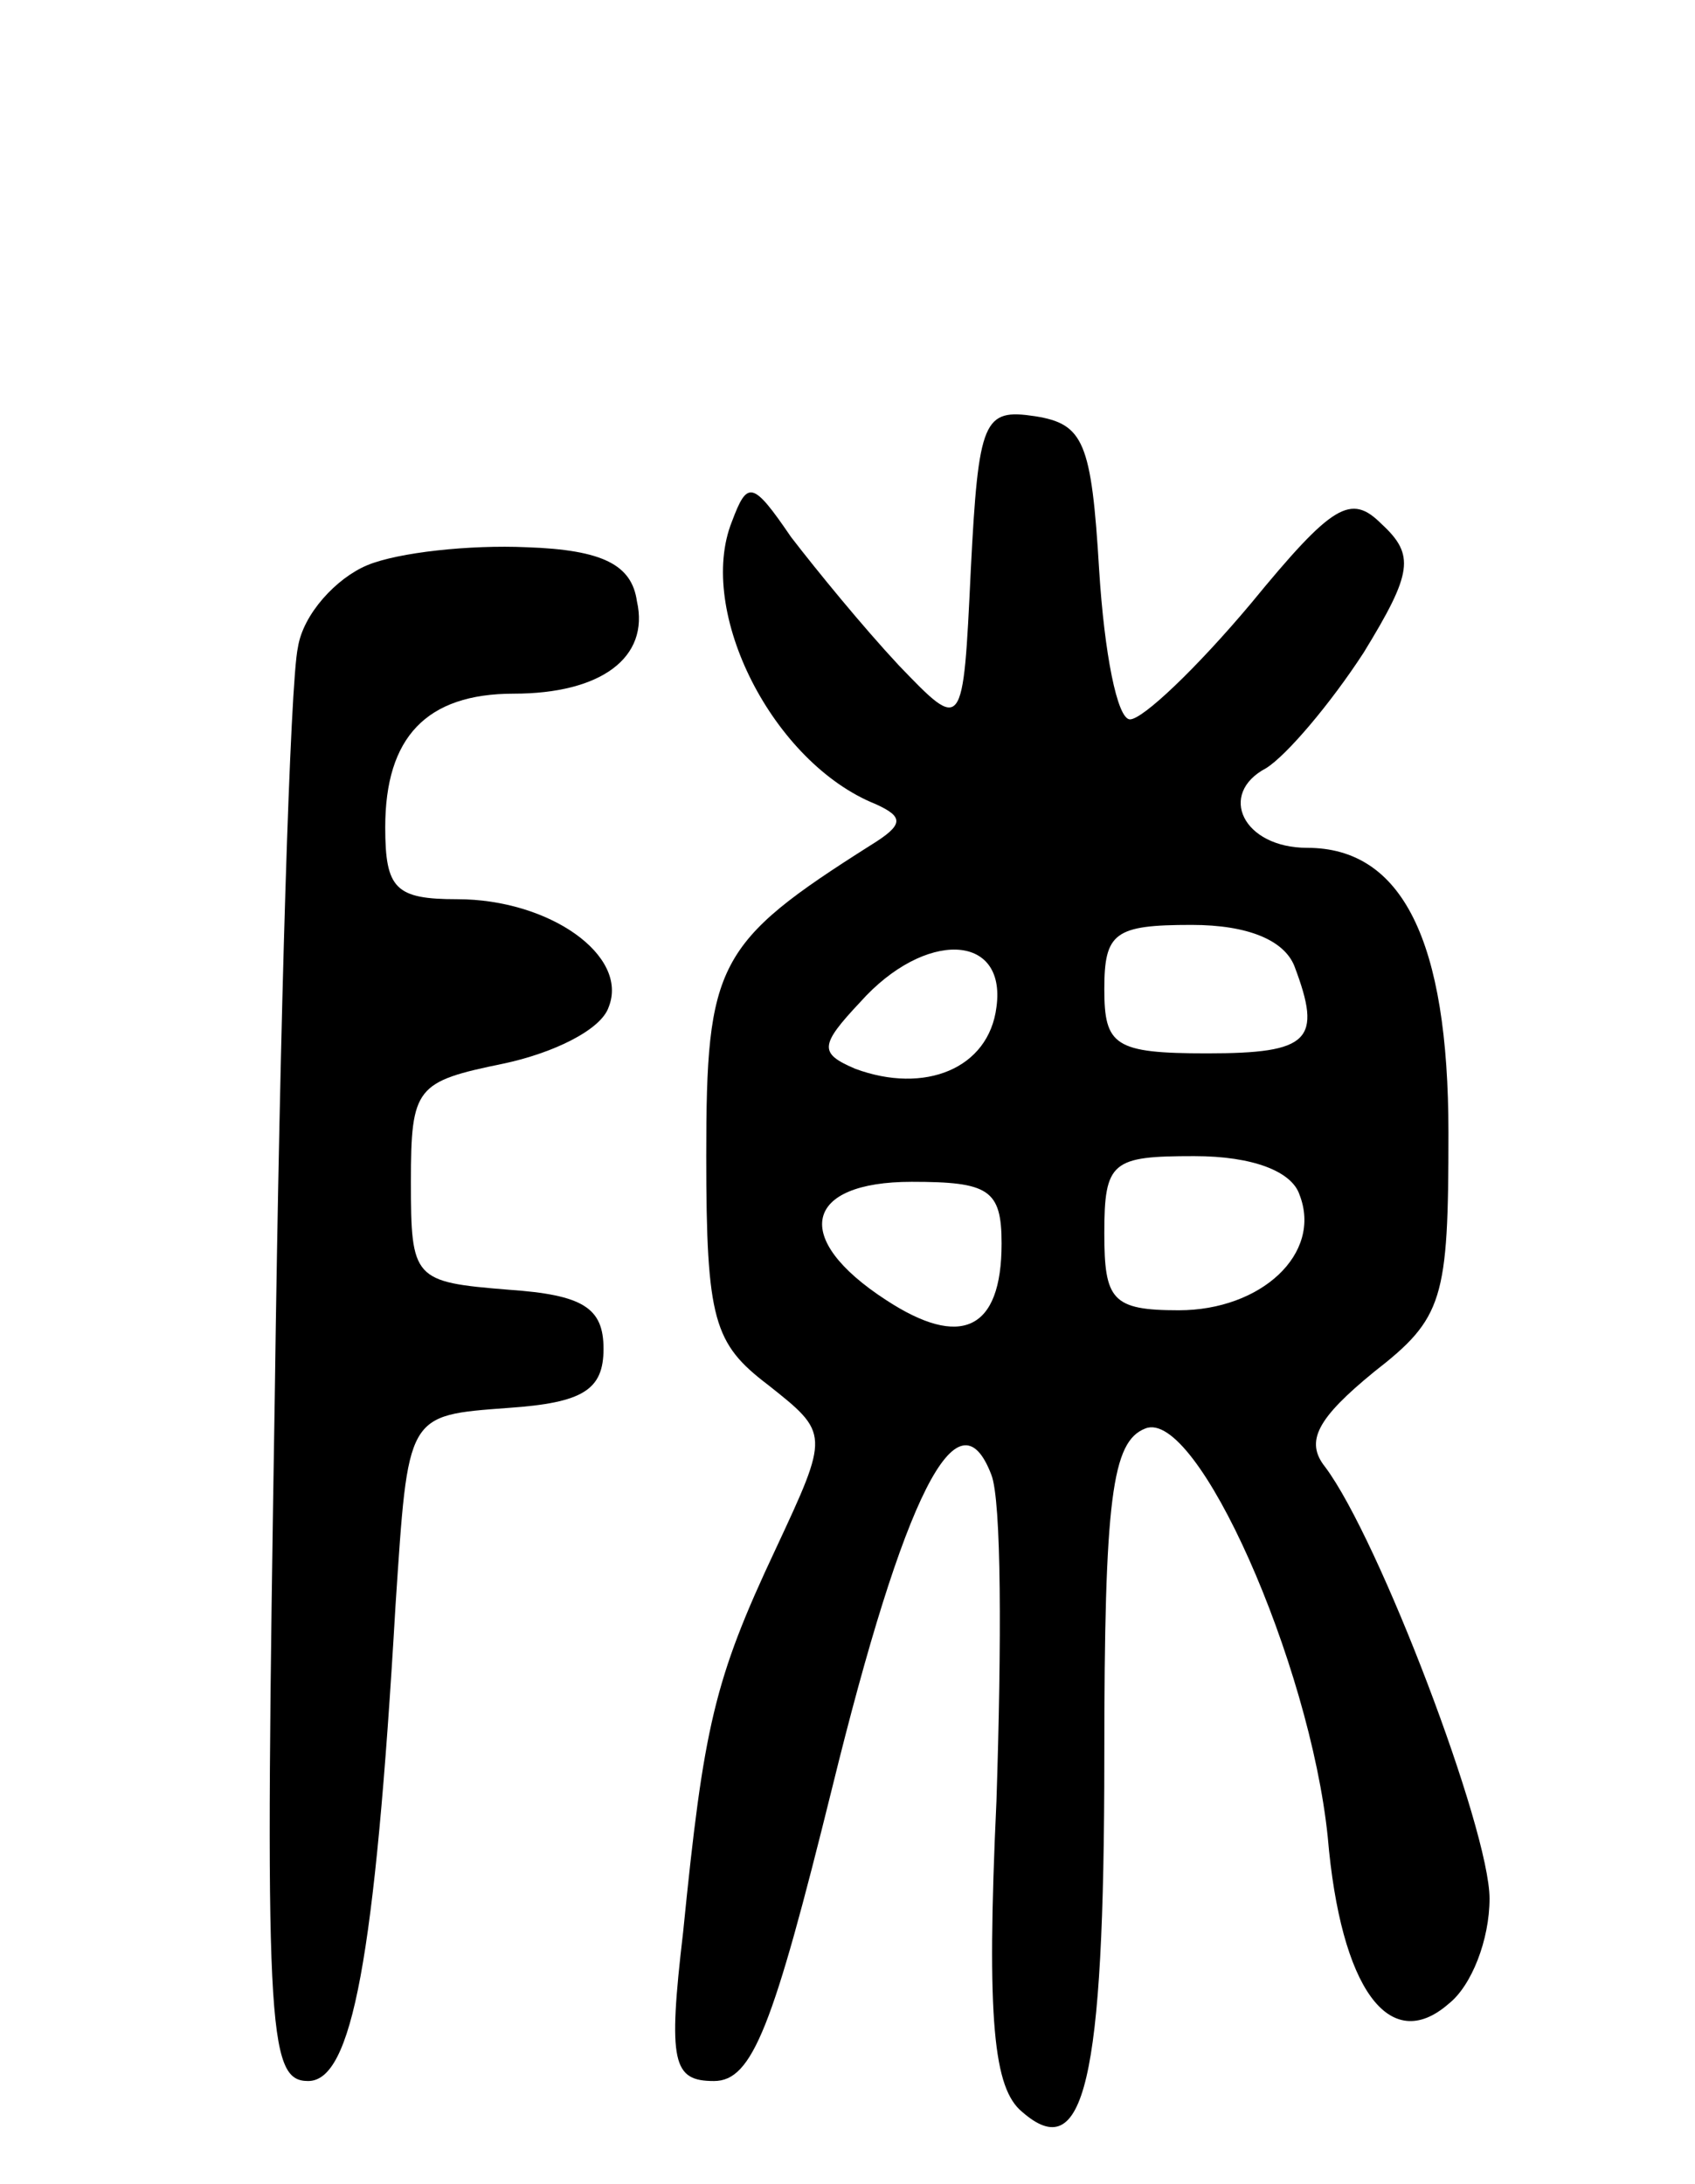
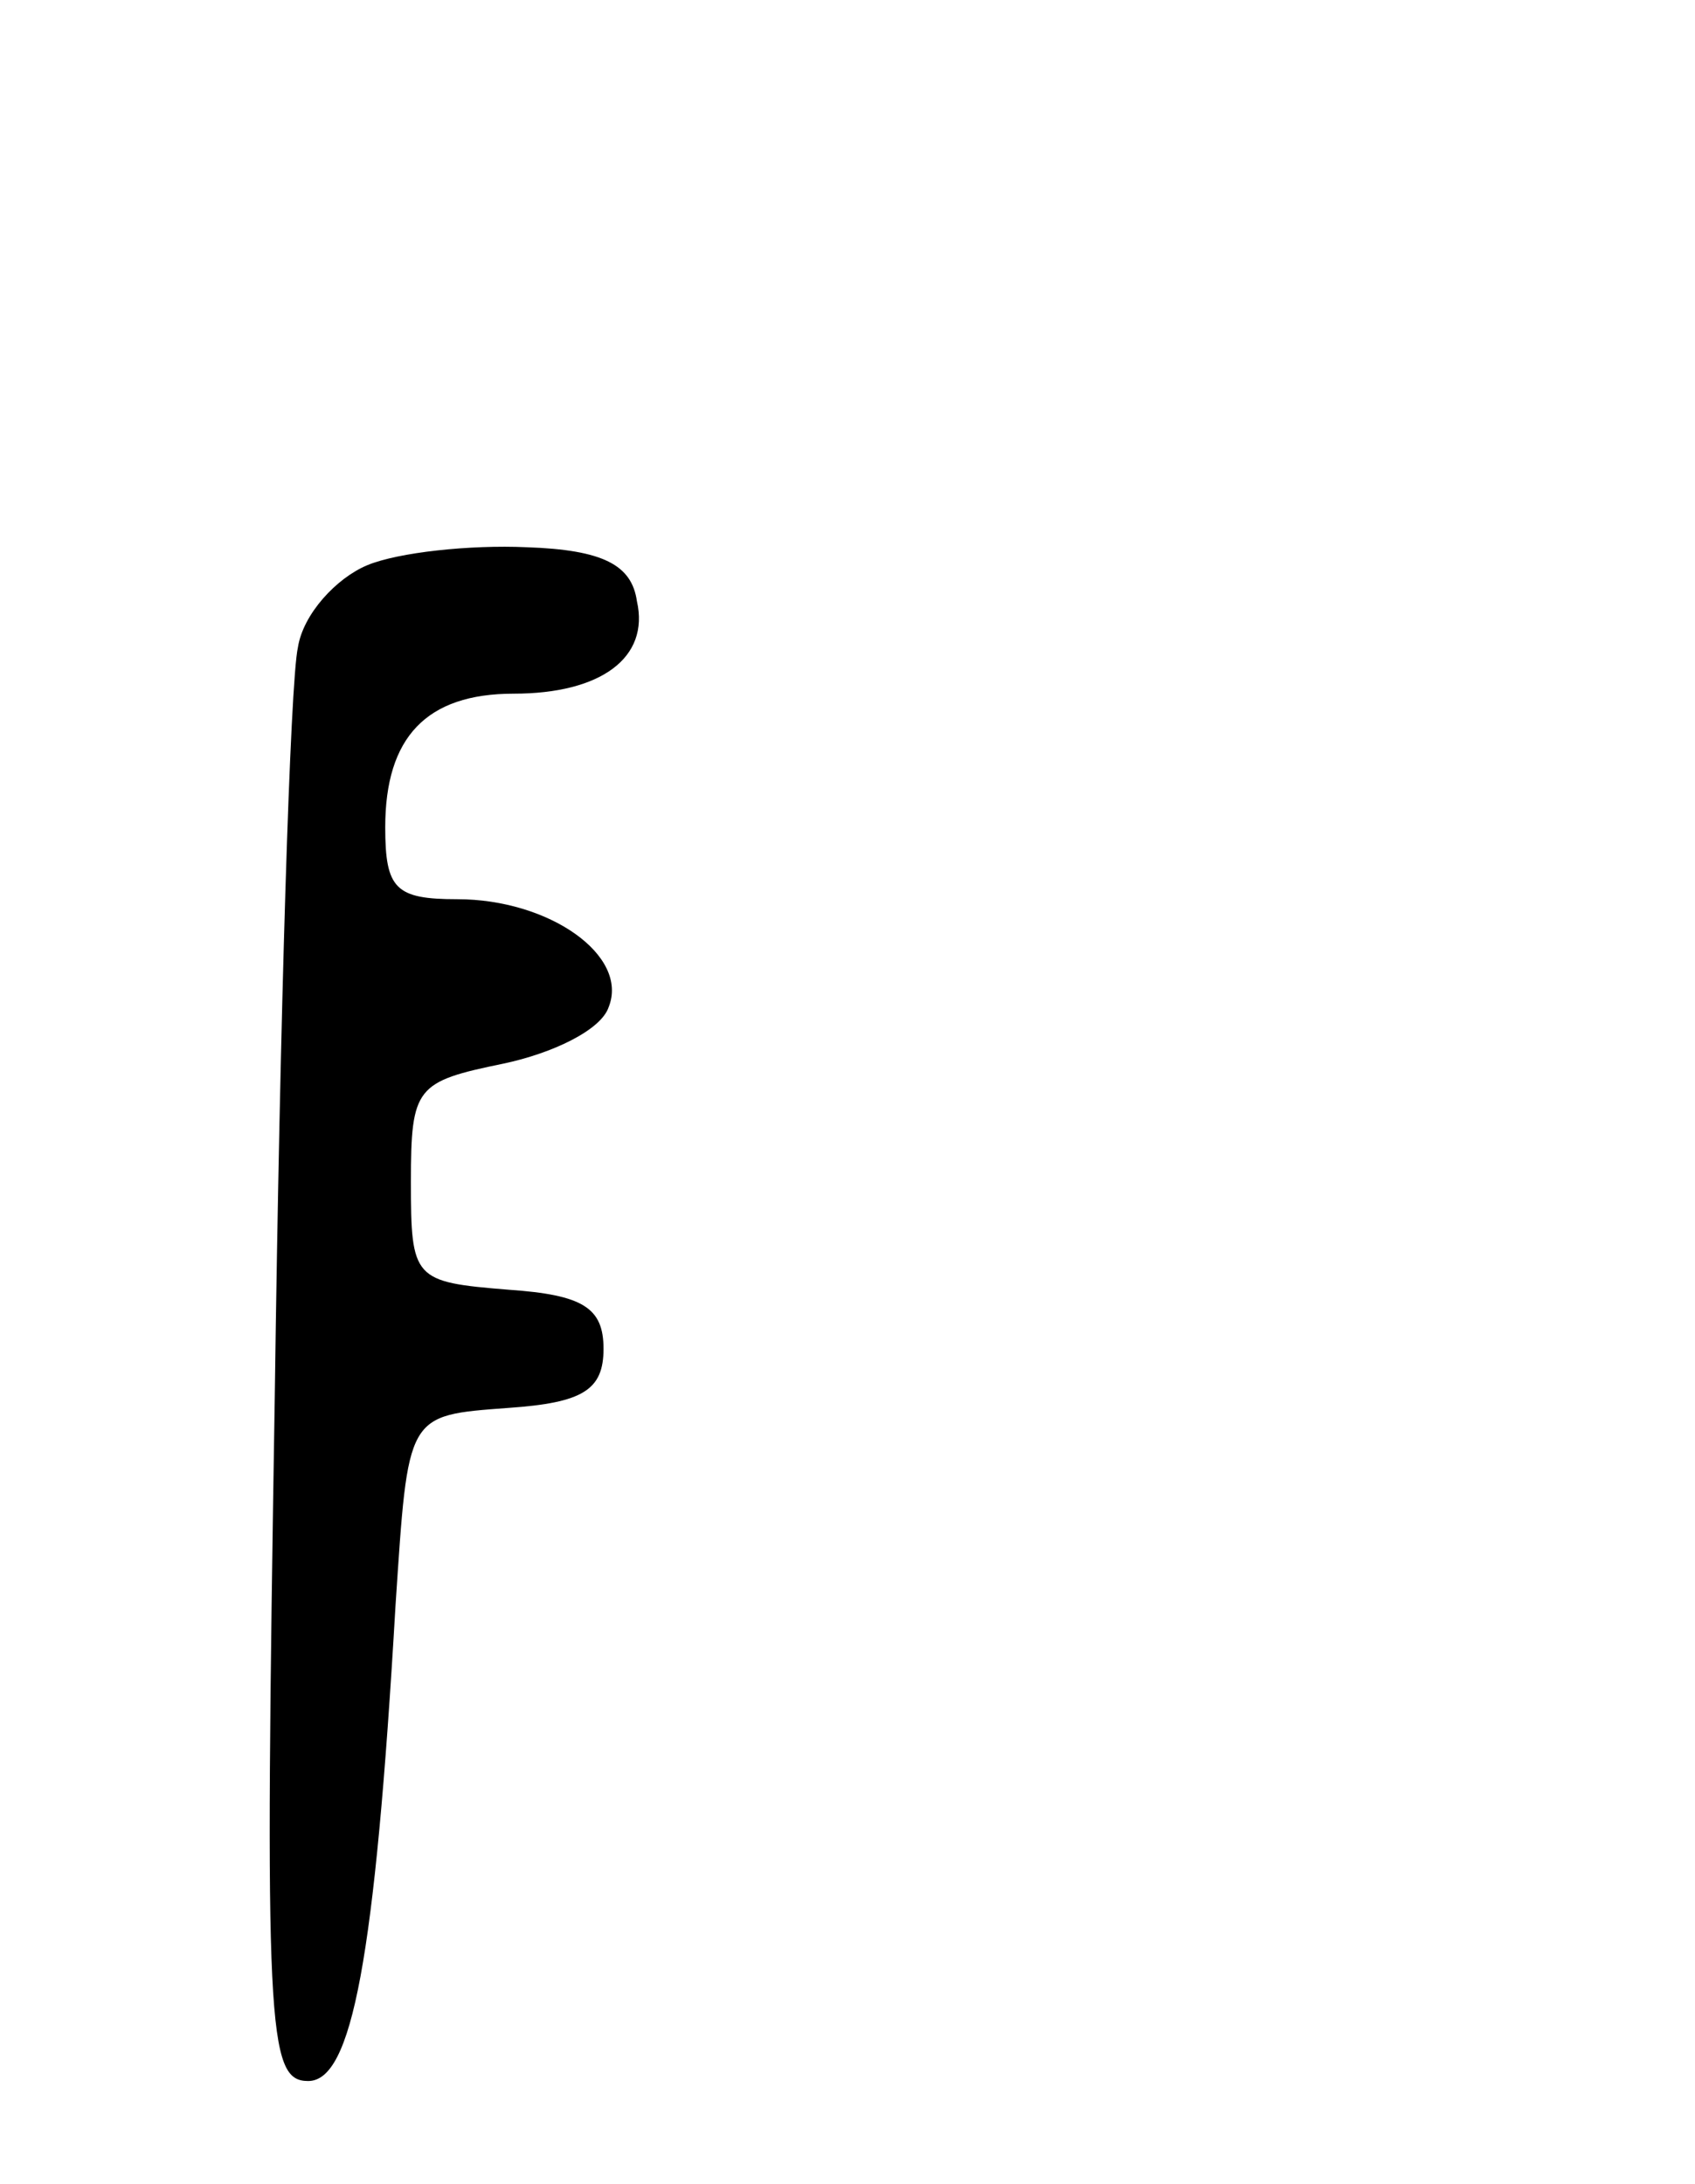
<svg xmlns="http://www.w3.org/2000/svg" version="1.0" width="66" height="85" viewBox="0 0 66 85">
  <g transform="translate(0,85) scale(0.1,-0.1)">
-     <path d="M378 628 c-3 -63 -3 -63 -28 -37 -14 15 -32 37 -42 50 -15 22 -17 22 -23 6 -14 -35 16 -94 56 -110 11 -5 11 -8 -2 -16 -60 -38 -64 -46 -64 -121 0 -64 3 -73 24 -89 24 -19 24 -19 3 -64 -24 -51 -28 -69 -36 -149 -6 -51 -4 -58 12 -58 15 0 23 21 46 114 28 114 49 156 62 122 4 -10 4 -66 2 -127 -4 -86 -1 -112 10 -121 24 -21 32 11 32 138 0 101 3 123 16 128 20 8 64 -91 71 -159 5 -59 24 -85 47 -65 9 7 16 25 16 41 0 27 -43 140 -64 168 -8 10 -3 19 19 37 27 21 29 28 29 93 0 75 -18 111 -55 111 -25 0 -35 21 -16 31 8 5 25 25 38 45 19 31 20 38 7 50 -12 12 -19 8 -51 -31 -21 -25 -42 -45 -47 -45 -5 0 -10 26 -12 58 -3 50 -6 57 -25 60 -20 3 -22 -1 -25 -60z m126 -154 c11 -29 6 -34 -34 -34 -36 0 -40 3 -40 25 0 22 4 25 34 25 22 0 36 -6 40 -16z m-116 -16 c-3 -24 -28 -34 -55 -24 -14 6 -14 9 2 26 25 28 57 27 53 -2z m118 -73 c9 -23 -15 -45 -47 -45 -26 0 -29 4 -29 30 0 28 3 30 35 30 23 0 38 -6 41 -15z m-116 -19 c0 -34 -16 -41 -45 -22 -37 24 -32 46 10 46 30 0 35 -3 35 -24z" />
    <path d="M143 630 c-12 -5 -25 -19 -27 -32 -3 -13 -7 -143 -9 -291 -4 -247 -3 -267 13 -267 17 0 26 47 34 185 5 75 4 74 44 77 29 2 37 7 37 23 0 16 -8 21 -37 23 -37 3 -38 4 -38 42 0 37 2 39 36 46 19 4 38 13 41 22 8 20 -23 42 -59 42 -24 0 -28 4 -28 28 0 35 16 52 50 52 34 0 53 14 48 36 -2 14 -13 20 -43 21 -22 1 -50 -2 -62 -7z" />
  </g>
</svg>